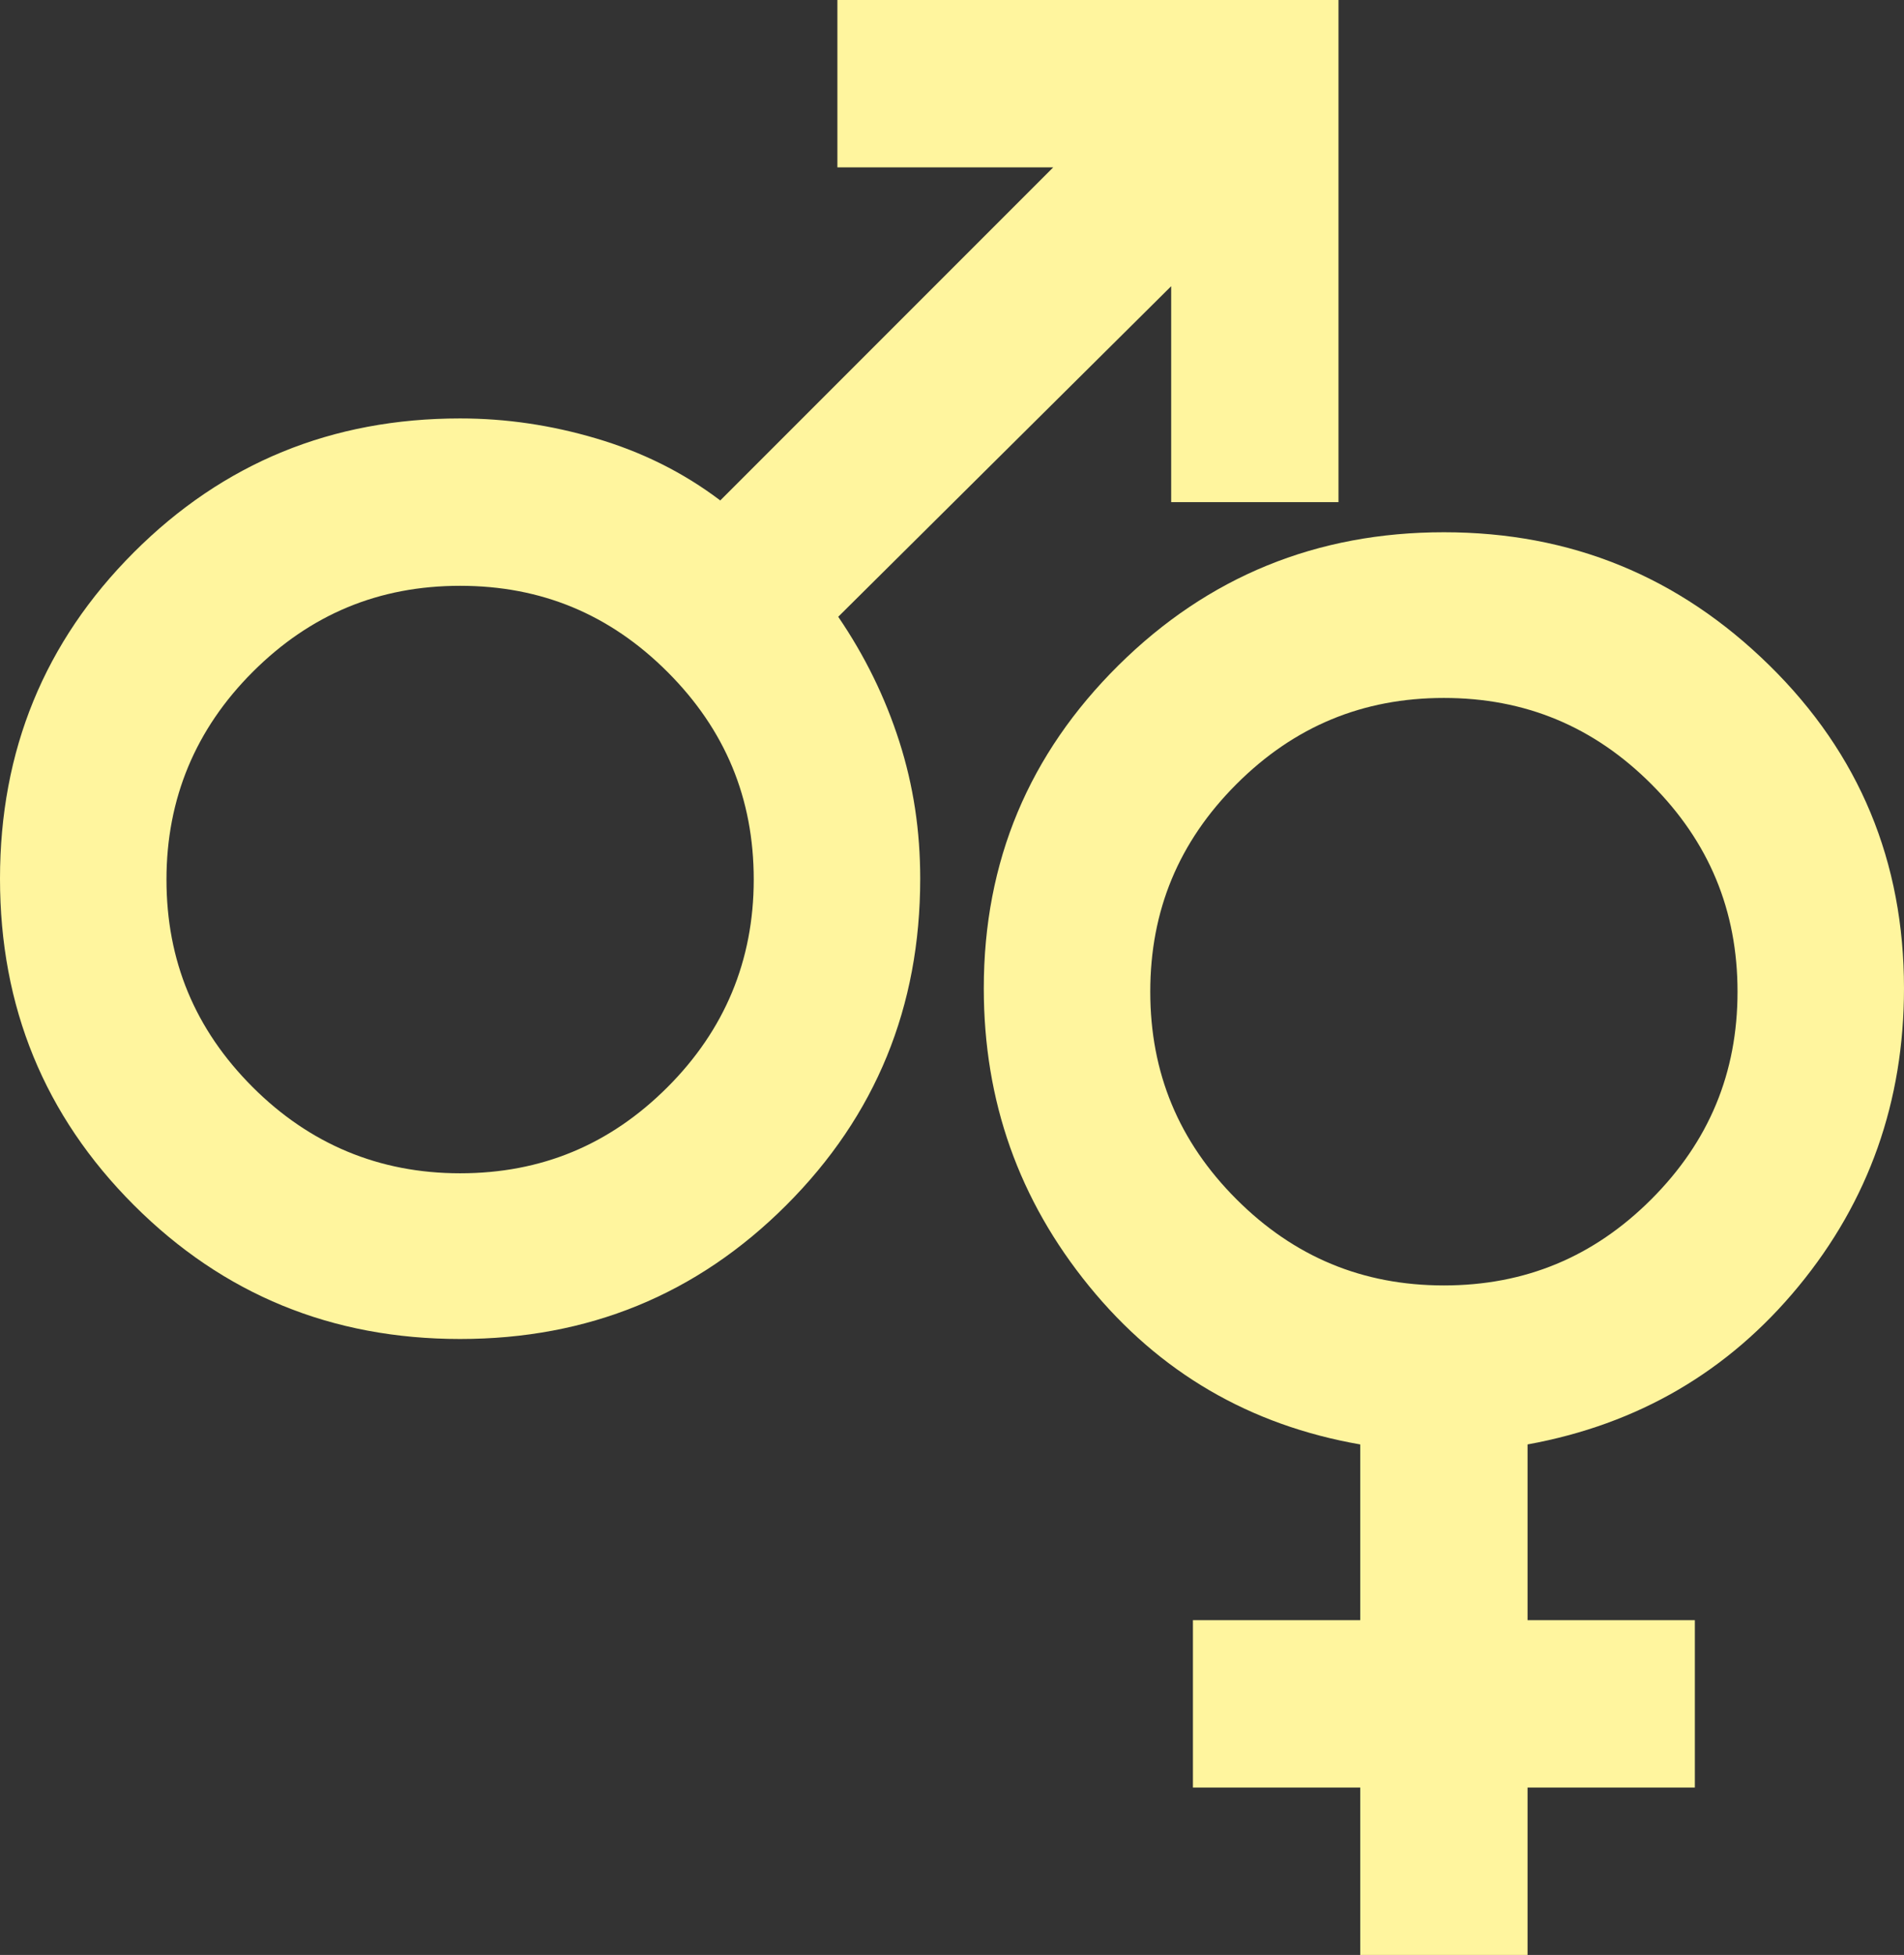
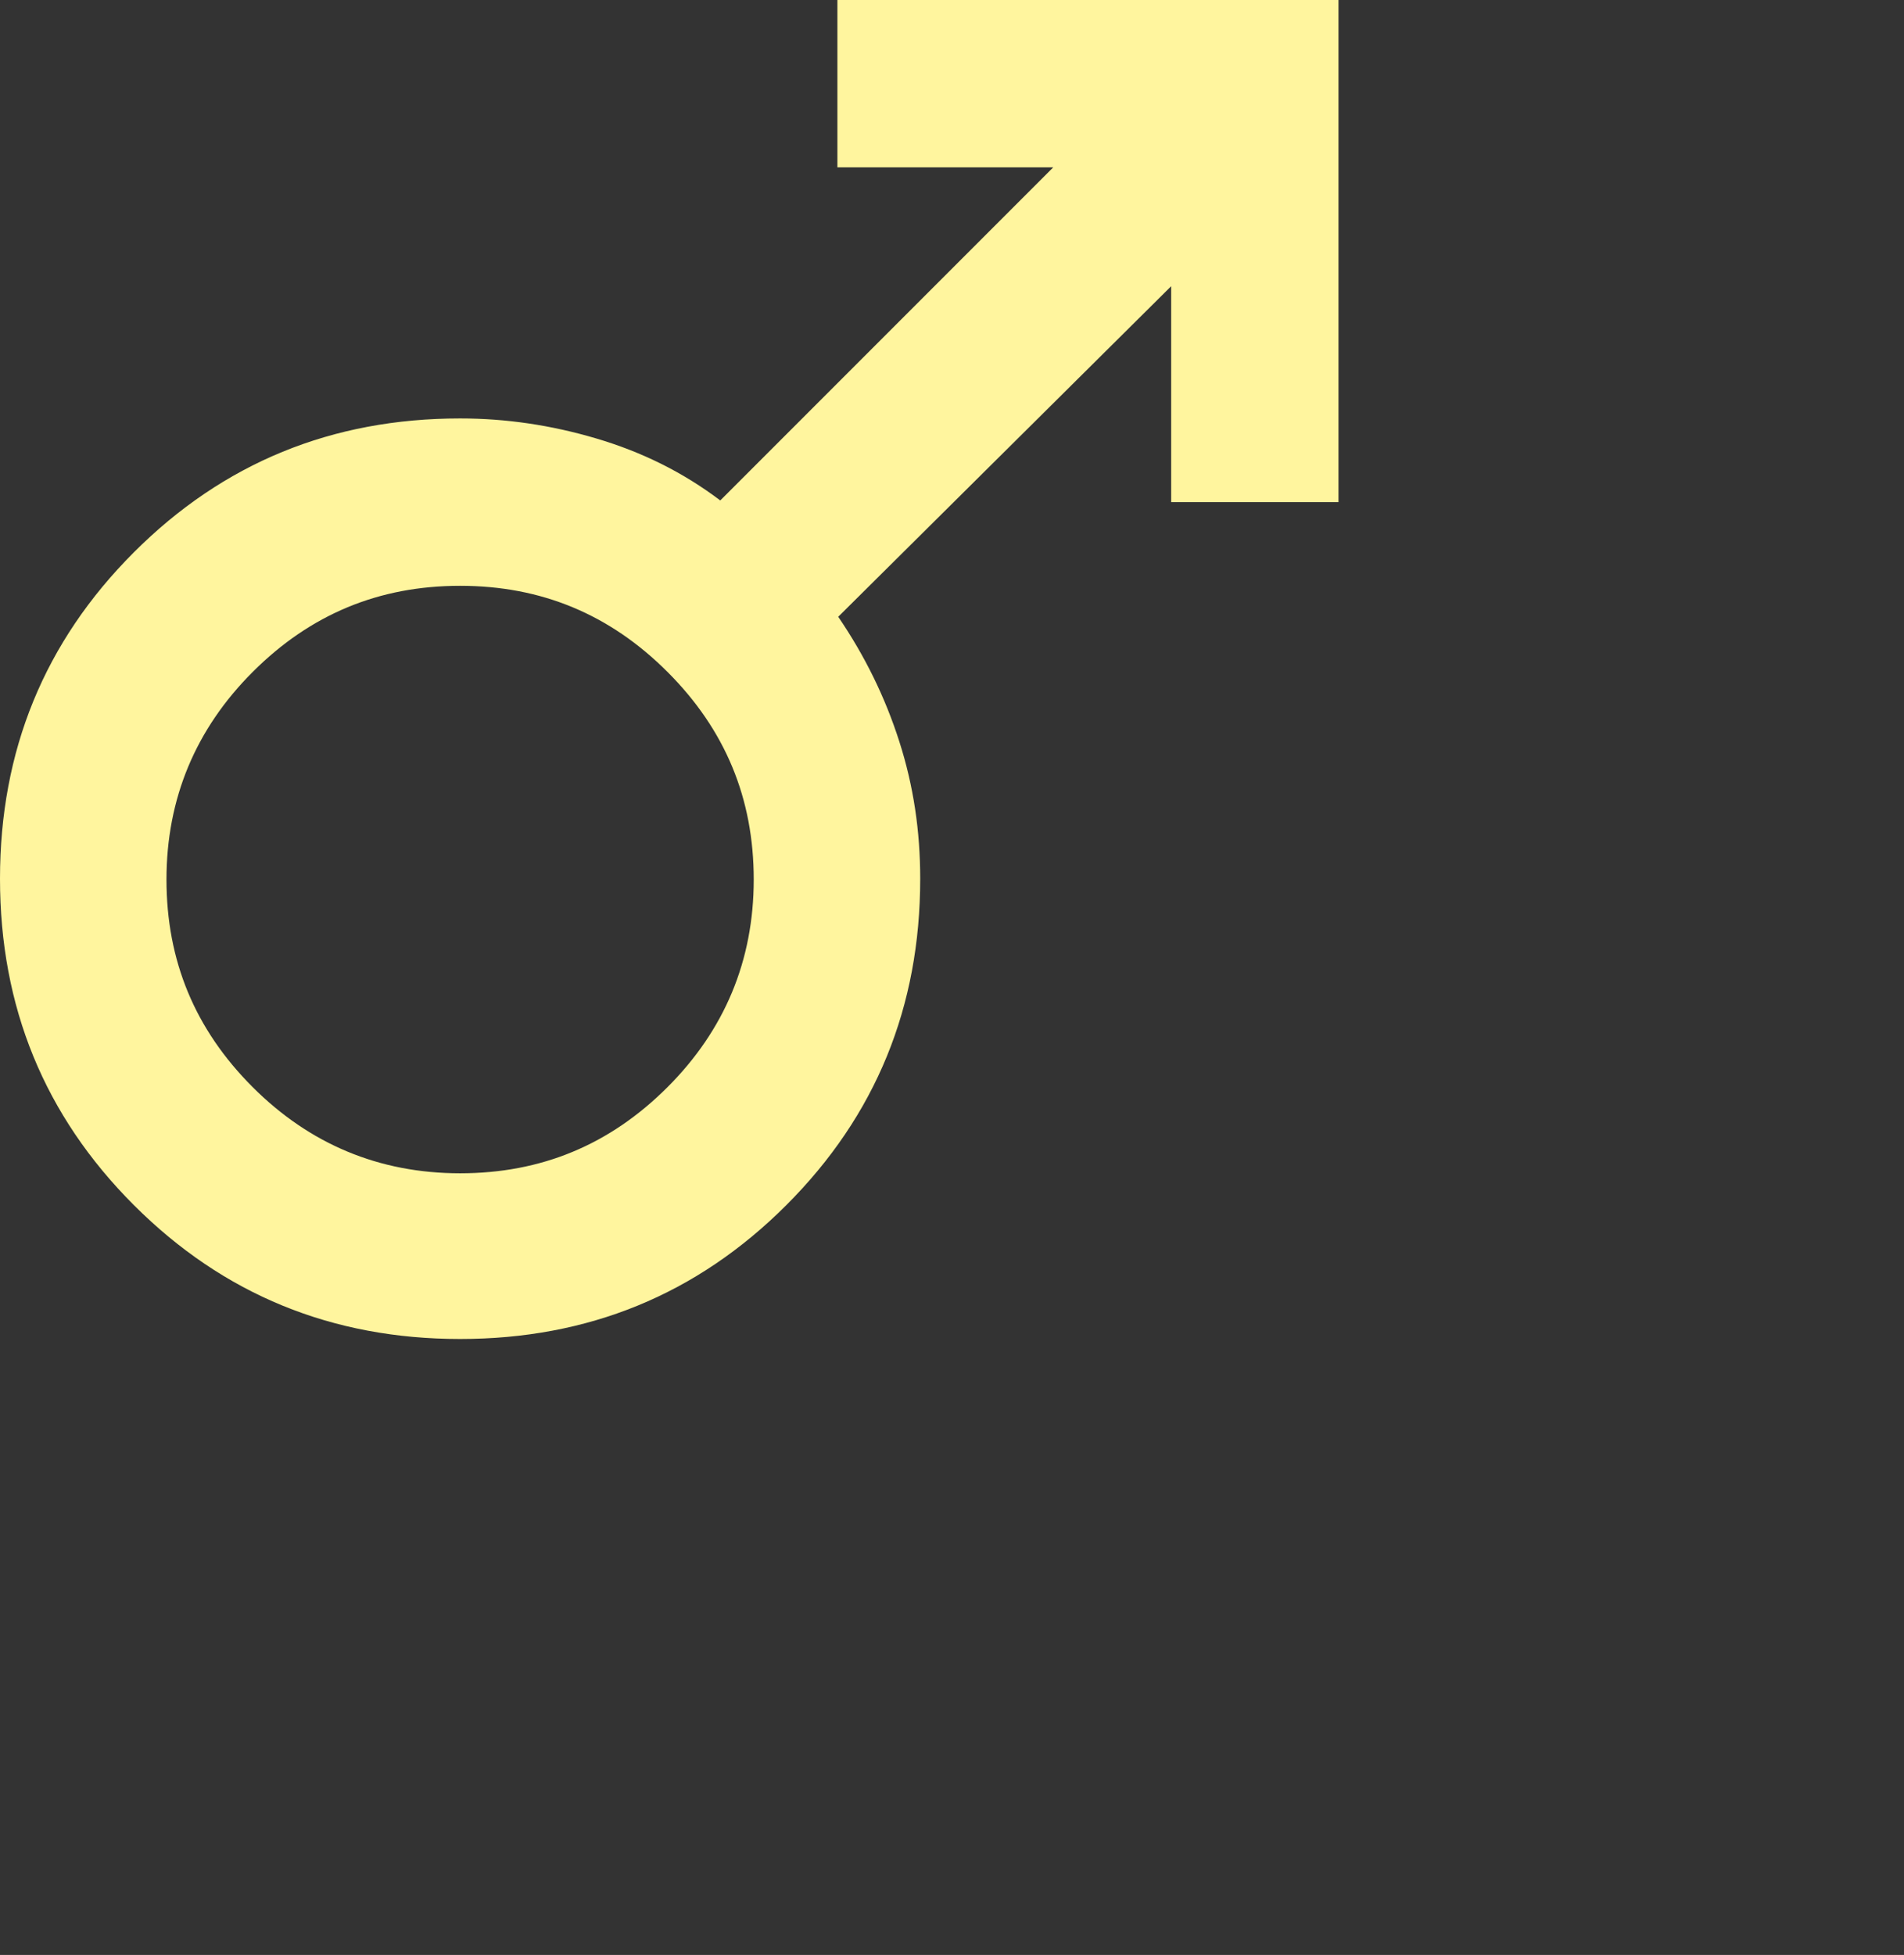
<svg xmlns="http://www.w3.org/2000/svg" id="Calque_1" data-name="Calque 1" viewBox="0 0 22.76 23.36">
  <rect x="0" y="0" width="22.76" height="23.36" fill="#333333" stroke="none" />
  <defs>
    <style>      .cls-1 {        fill: #fff59e;      }    </style>
  </defs>
-   <path class="cls-1" d="M16.26,23.36v-2h-2v-2h2v-2.1c-1.32-.23-2.4-.86-3.24-1.89s-1.26-2.21-1.26-3.56c0-1.52.54-2.8,1.61-3.86s2.37-1.59,3.89-1.59,2.81.53,3.89,1.59,1.61,2.35,1.61,3.86c0,1.35-.42,2.54-1.26,3.56s-1.92,1.65-3.24,1.89v2.1h2v2h-2v2h-2ZM17.26,15.36c.97,0,1.79-.34,2.48-1.03s1.03-1.51,1.03-2.48-.34-1.79-1.03-2.48-1.51-1.03-2.48-1.03-1.79.34-2.48,1.03-1.03,1.51-1.03,2.48.34,1.79,1.03,2.48,1.51,1.03,2.48,1.03Z" />
  <path class="cls-1" d="M16,0v6h-2v-2.58l-3.98,3.95c.32.47.56.96.73,1.49s.25,1.07.25,1.64c0,1.53-.53,2.83-1.6,3.9-1.07,1.07-2.37,1.6-3.9,1.6s-2.83-.53-3.9-1.6c-1.07-1.07-1.6-2.37-1.6-3.9s.53-2.83,1.6-3.9c1.07-1.07,2.37-1.6,3.9-1.6.55,0,1.09.08,1.63.24s1.03.4,1.48.74l3.98-3.98h-2.58V0h6ZM5.5,7c-.97,0-1.79.34-2.48,1.03-.68.68-1.03,1.51-1.03,2.48s.34,1.79,1.03,2.48c.68.68,1.51,1.03,2.48,1.03s1.79-.34,2.48-1.03c.68-.68,1.03-1.51,1.03-2.48s-.34-1.79-1.03-2.48-1.51-1.03-2.48-1.03Z" />
</svg>